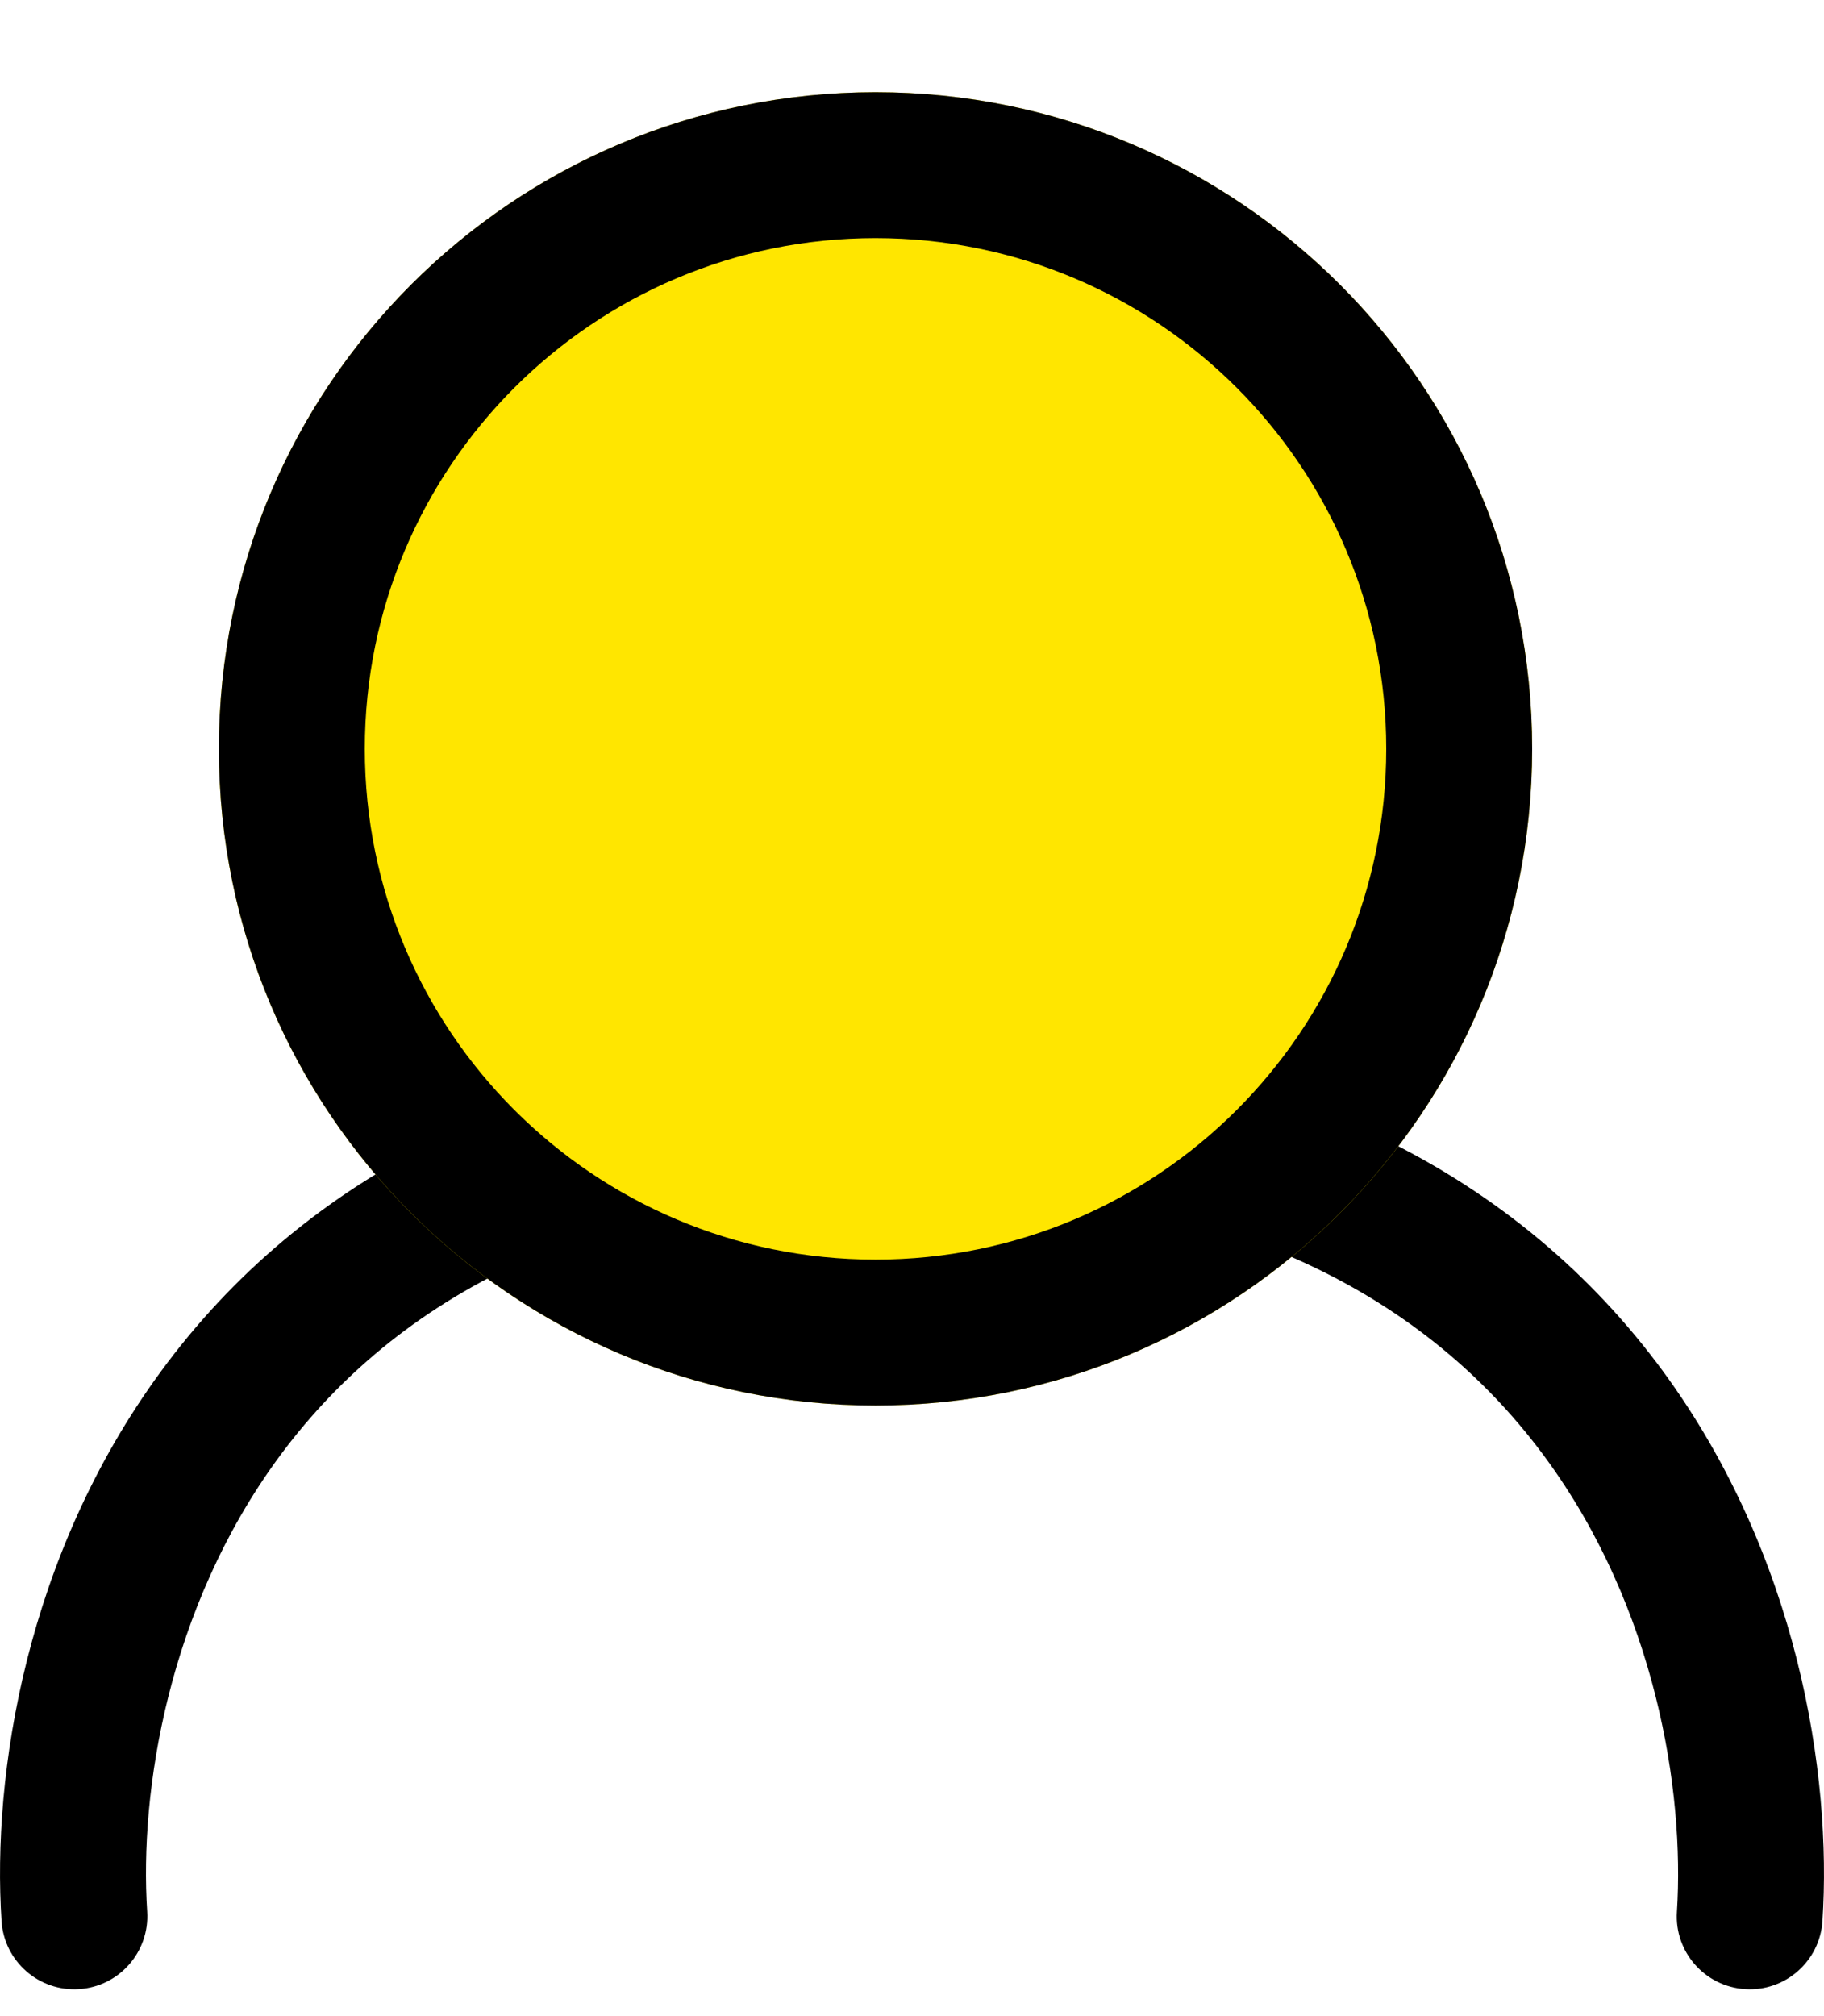
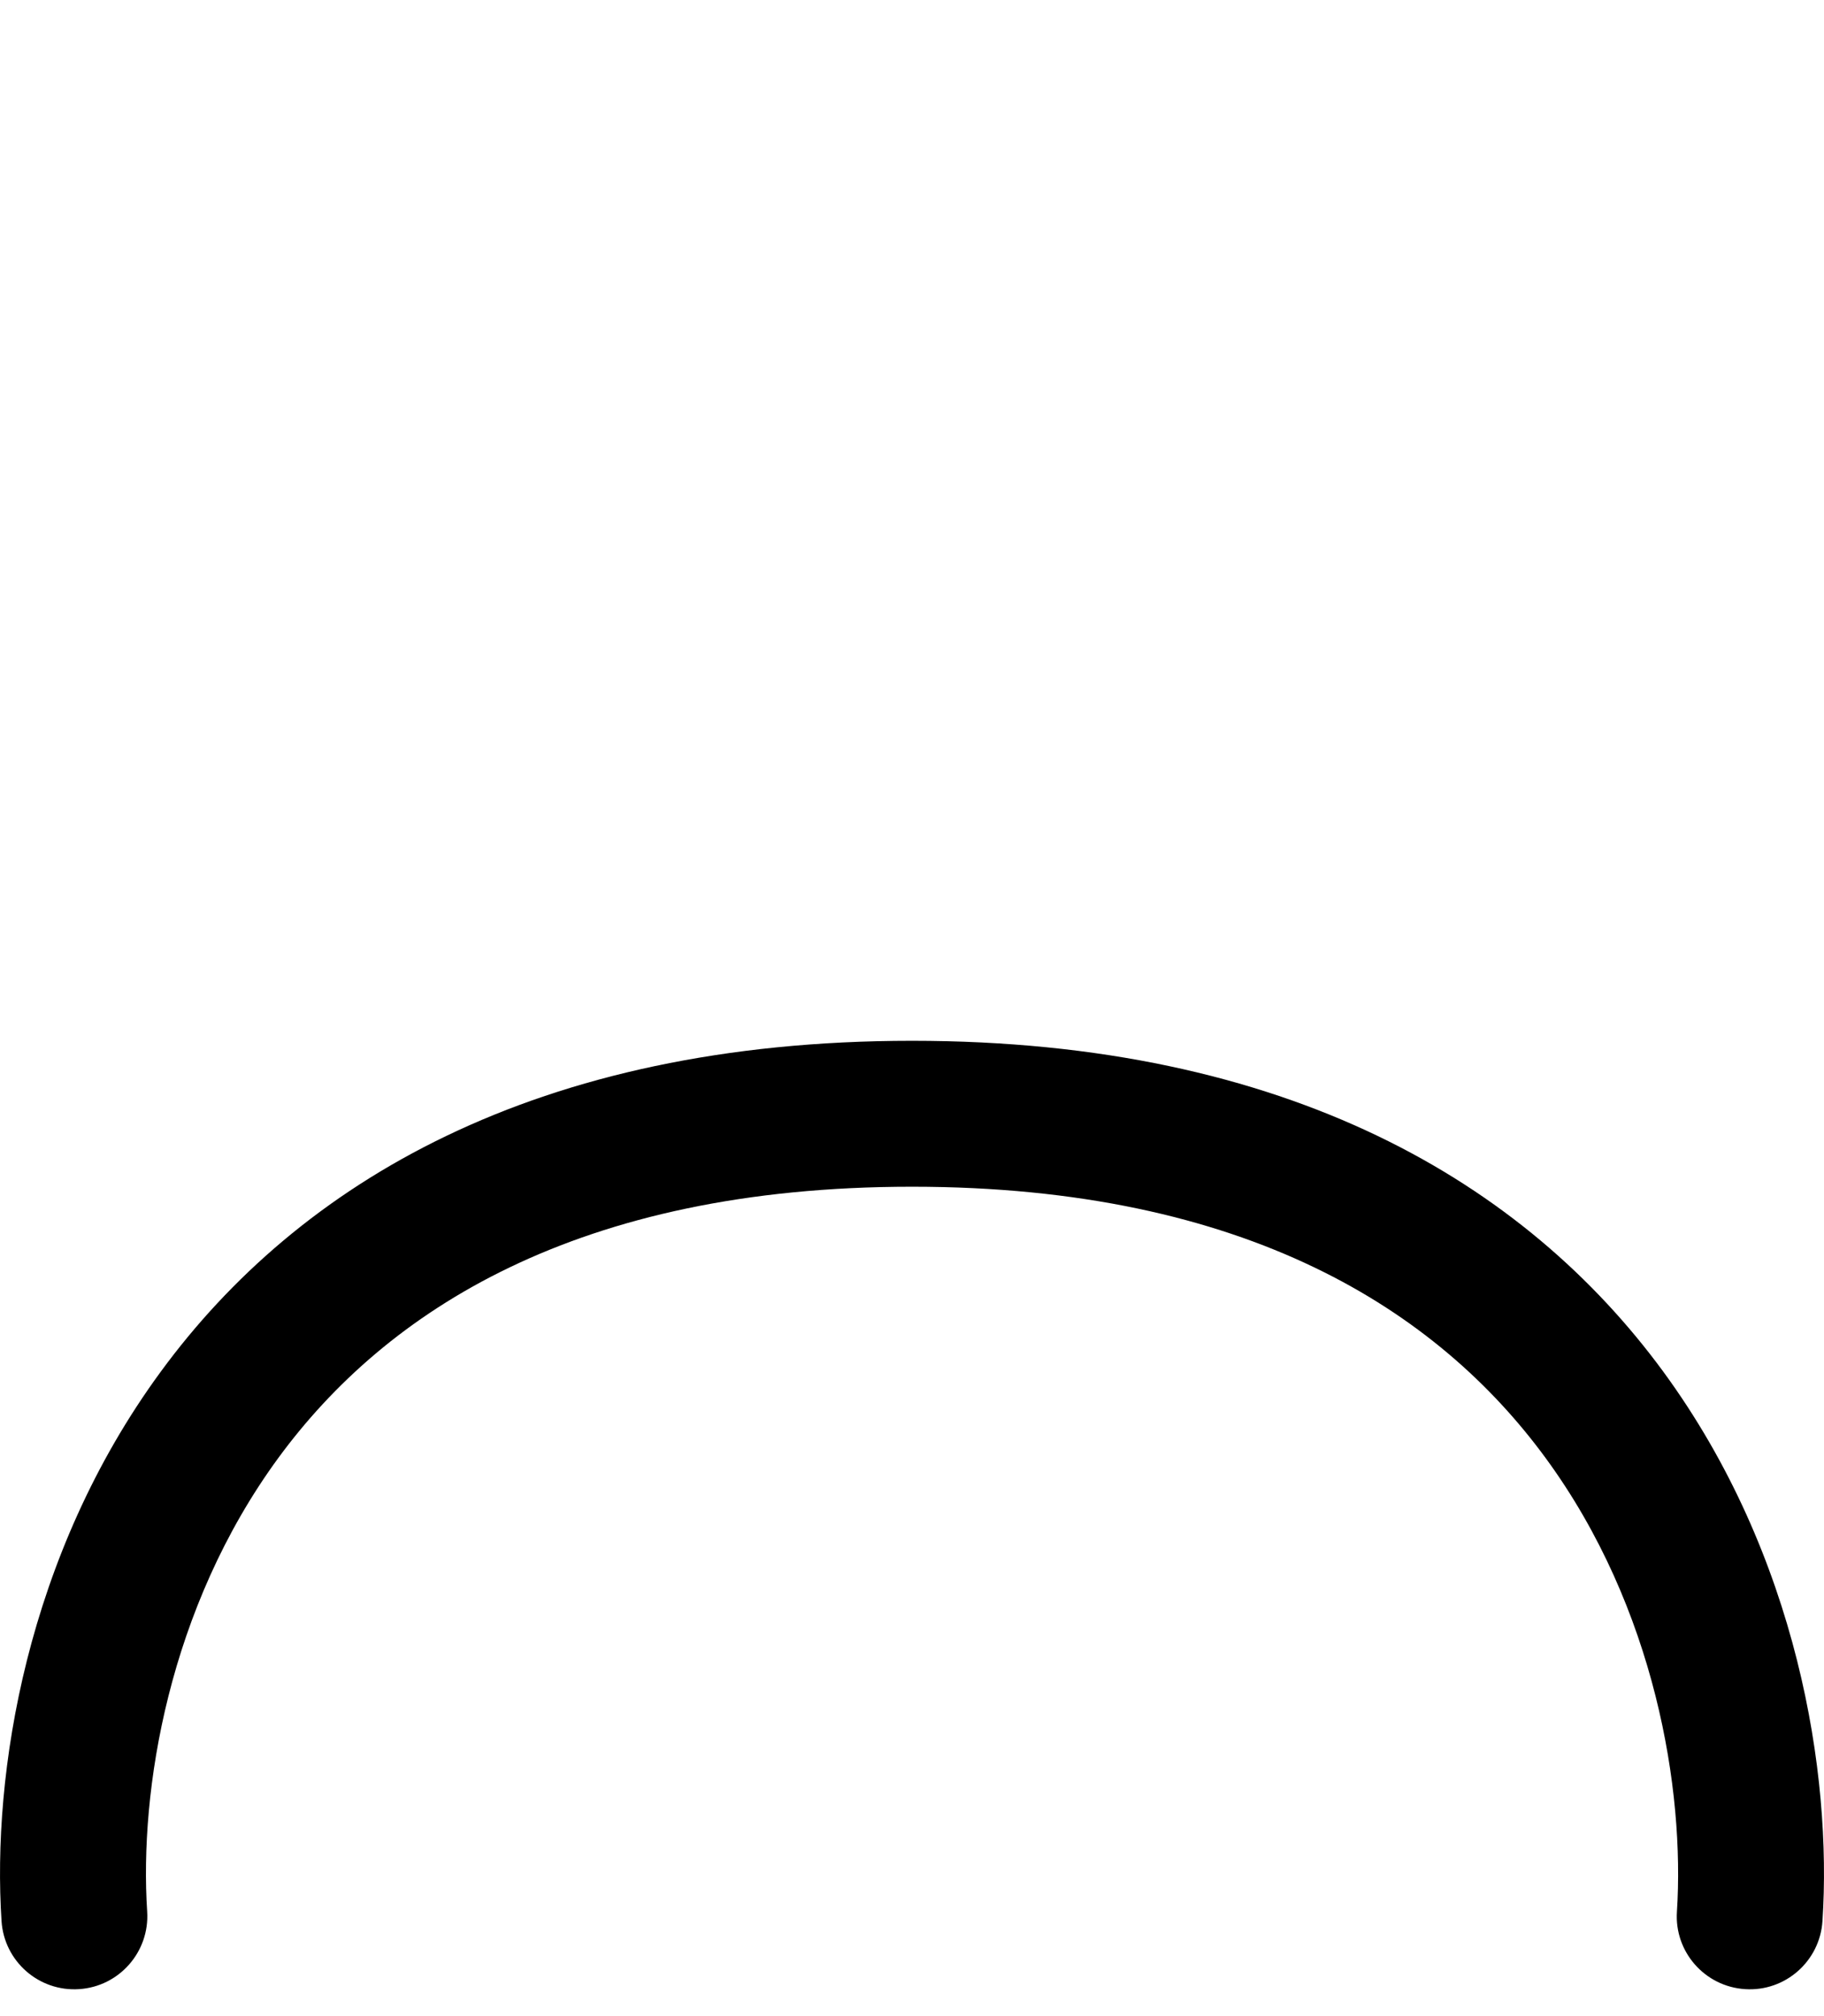
<svg xmlns="http://www.w3.org/2000/svg" width="19" height="21" viewBox="0 0 19 21" fill="none">
-   <path fill-rule="evenodd" clip-rule="evenodd" d="M2.9 15.185C1.752 16.752 1.451 18.654 1.533 19.911C1.56 20.33 1.242 20.692 0.824 20.719C0.405 20.747 0.043 20.429 0.016 20.01C-0.084 18.481 0.269 16.203 1.675 14.287C3.109 12.33 5.574 10.841 9.5 10.841C13.425 10.841 15.89 12.33 17.325 14.286C18.73 16.203 19.084 18.481 18.984 20.01C18.957 20.429 18.595 20.747 18.177 20.719C17.758 20.692 17.44 20.33 17.468 19.912C17.549 18.654 17.248 16.752 16.099 15.185C14.979 13.658 12.991 12.361 9.5 12.361C6.008 12.361 4.02 13.658 2.9 15.185Z" fill="black" />
-   <path d="M15.96 7.8C15.96 11.578 12.898 14.64 9.12 14.64C5.343 14.64 2.28 11.578 2.28 7.8C2.28 4.022 5.343 0.96 9.12 0.96C12.898 0.96 15.96 4.022 15.96 7.8Z" fill="#ffe600" />
-   <path fill-rule="evenodd" clip-rule="evenodd" d="M9.12 13.12C12.059 13.12 14.44 10.738 14.44 7.8C14.44 4.862 12.059 2.48 9.12 2.48C6.182 2.48 3.8 4.862 3.8 7.8C3.8 10.738 6.182 13.12 9.12 13.12ZM9.12 14.64C12.898 14.64 15.96 11.578 15.96 7.8C15.96 4.022 12.898 0.96 9.12 0.96C5.343 0.96 2.28 4.022 2.28 7.8C2.28 11.578 5.343 14.64 9.12 14.64Z" fill="black" />
+   <path fill-rule="evenodd" clip-rule="evenodd" d="M2.9 15.185C1.752 16.752 1.451 18.654 1.533 19.911C1.56 20.33 1.242 20.692 0.824 20.719C0.405 20.747 0.043 20.429 0.016 20.01C-0.084 18.481 0.269 16.203 1.675 14.287C3.109 12.33 5.574 10.841 9.5 10.841C13.425 10.841 15.89 12.33 17.325 14.286C18.73 16.203 19.084 18.481 18.984 20.01C18.957 20.429 18.595 20.747 18.177 20.719C17.758 20.692 17.44 20.33 17.468 19.912C17.549 18.654 17.248 16.752 16.099 15.185C14.979 13.658 12.991 12.361 9.5 12.361C6.008 12.361 4.02 13.658 2.9 15.185" fill="black" />
</svg>